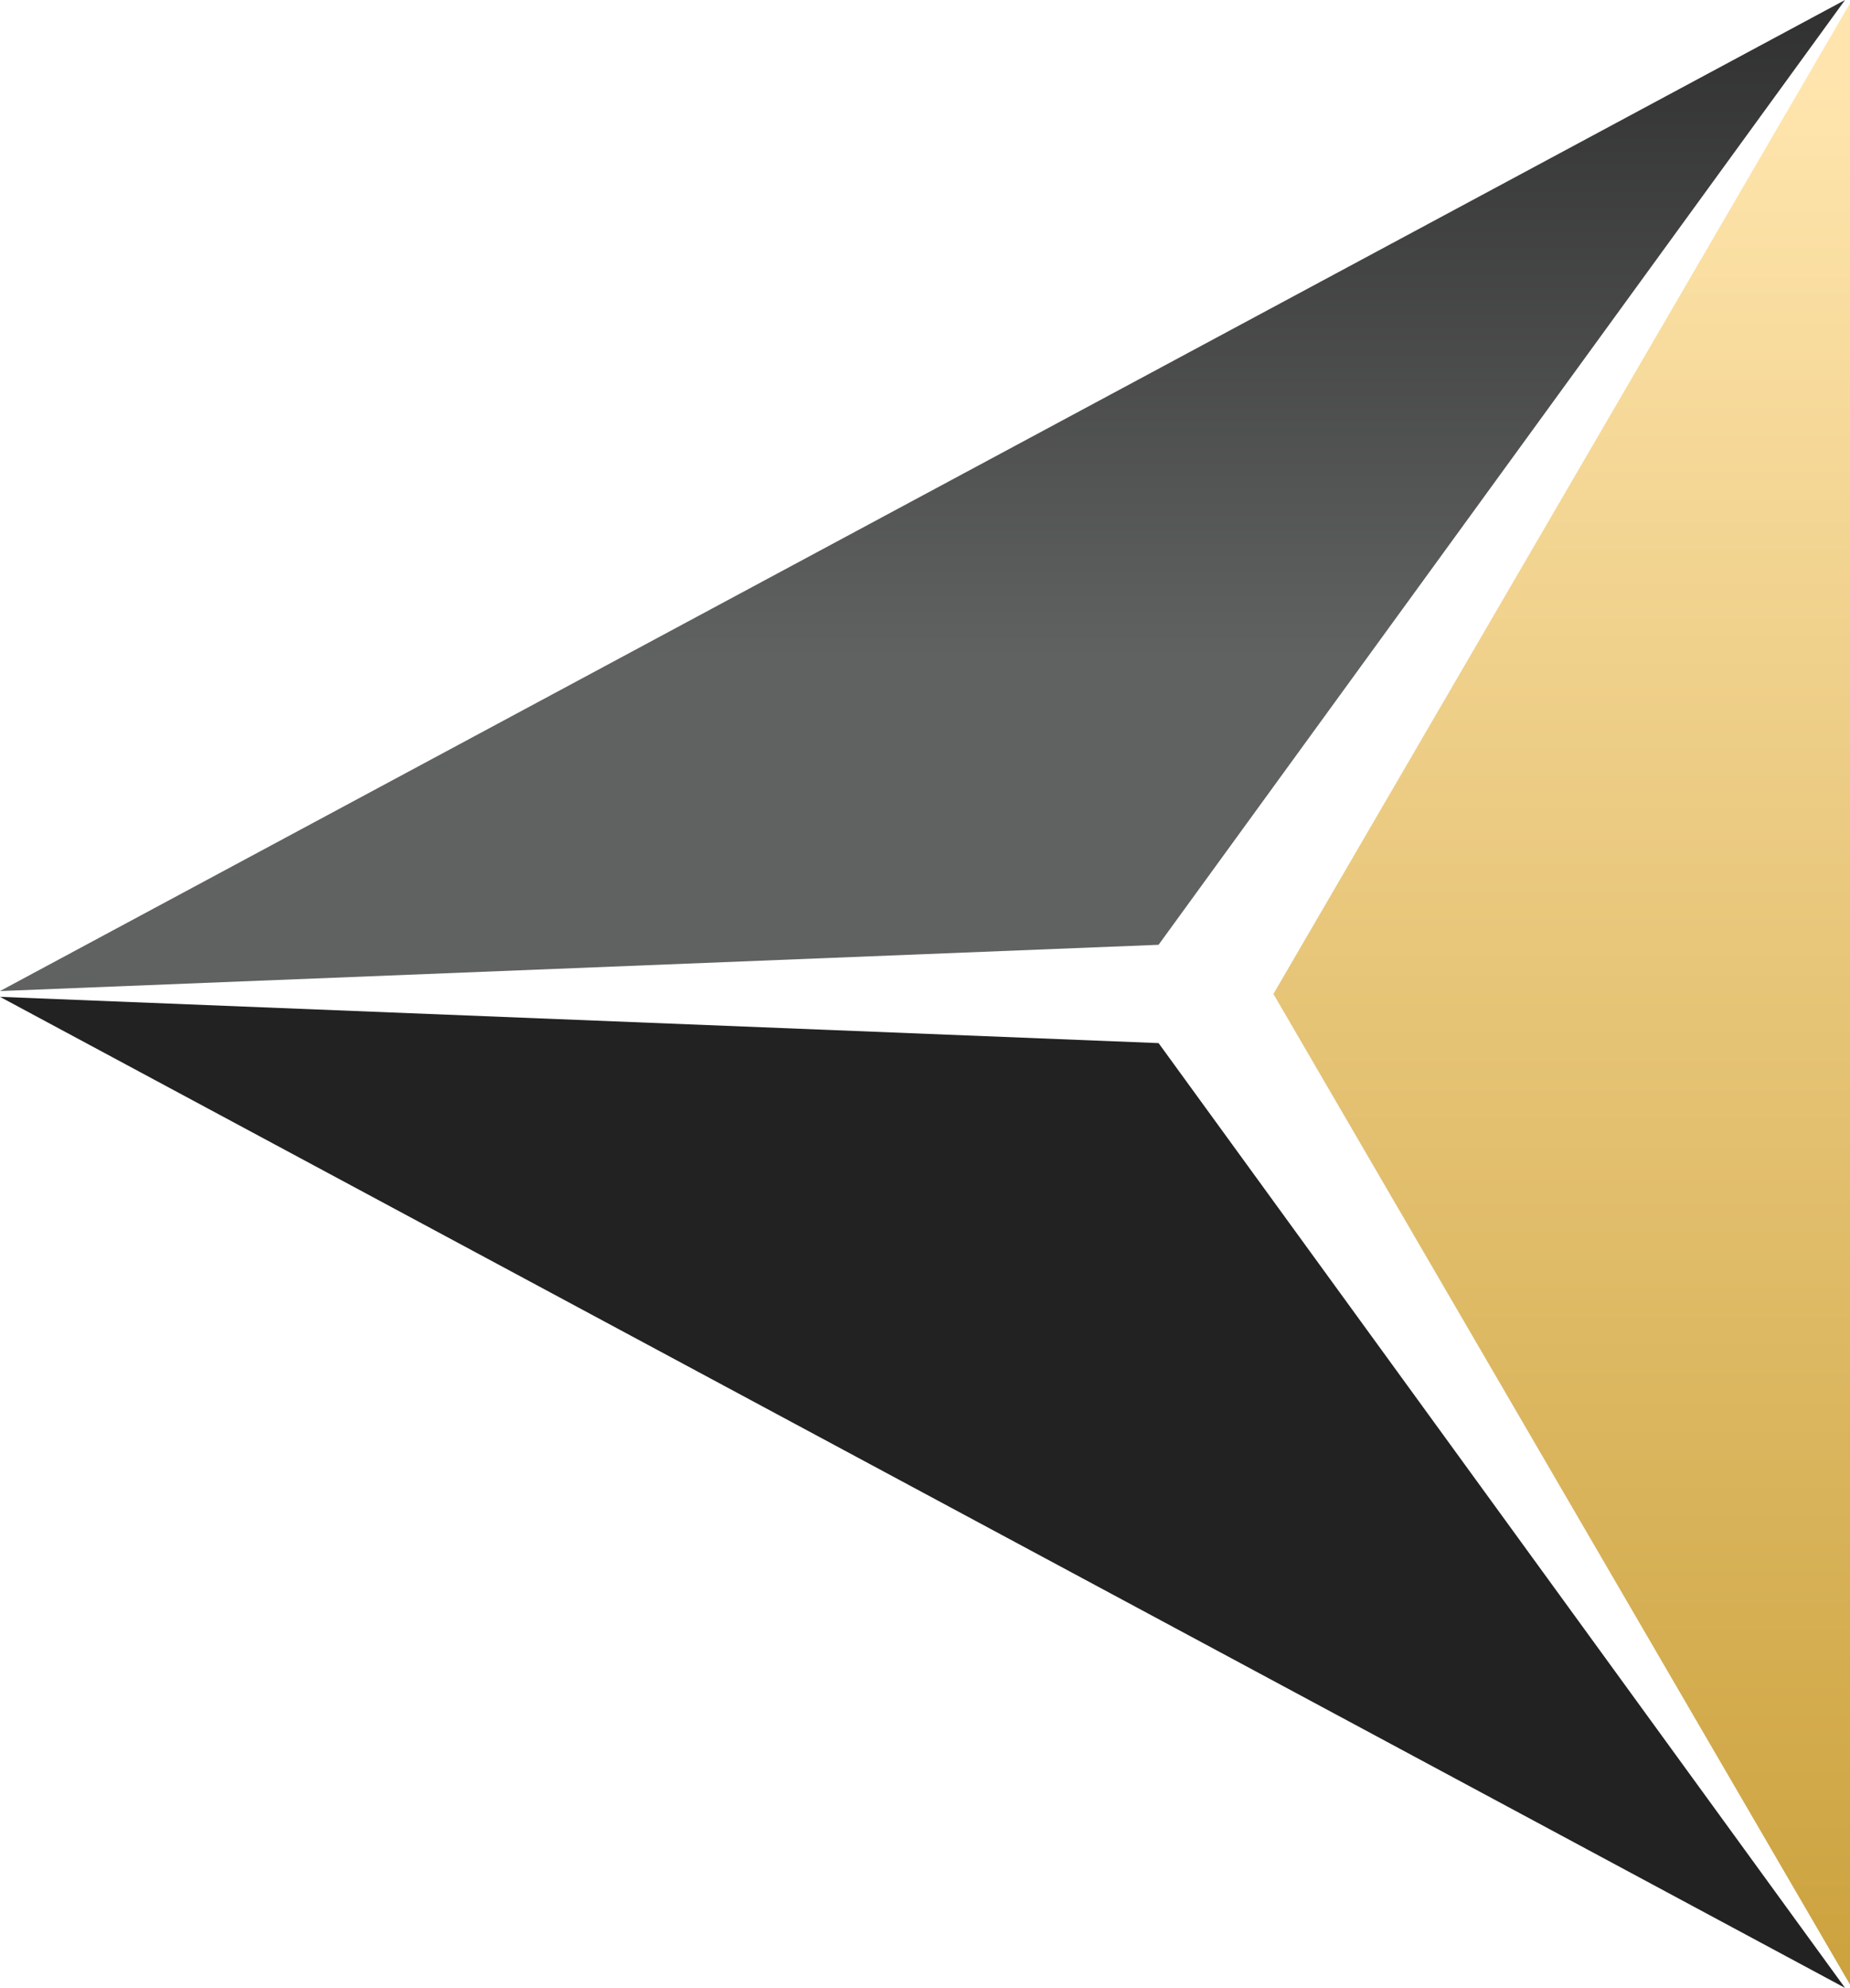
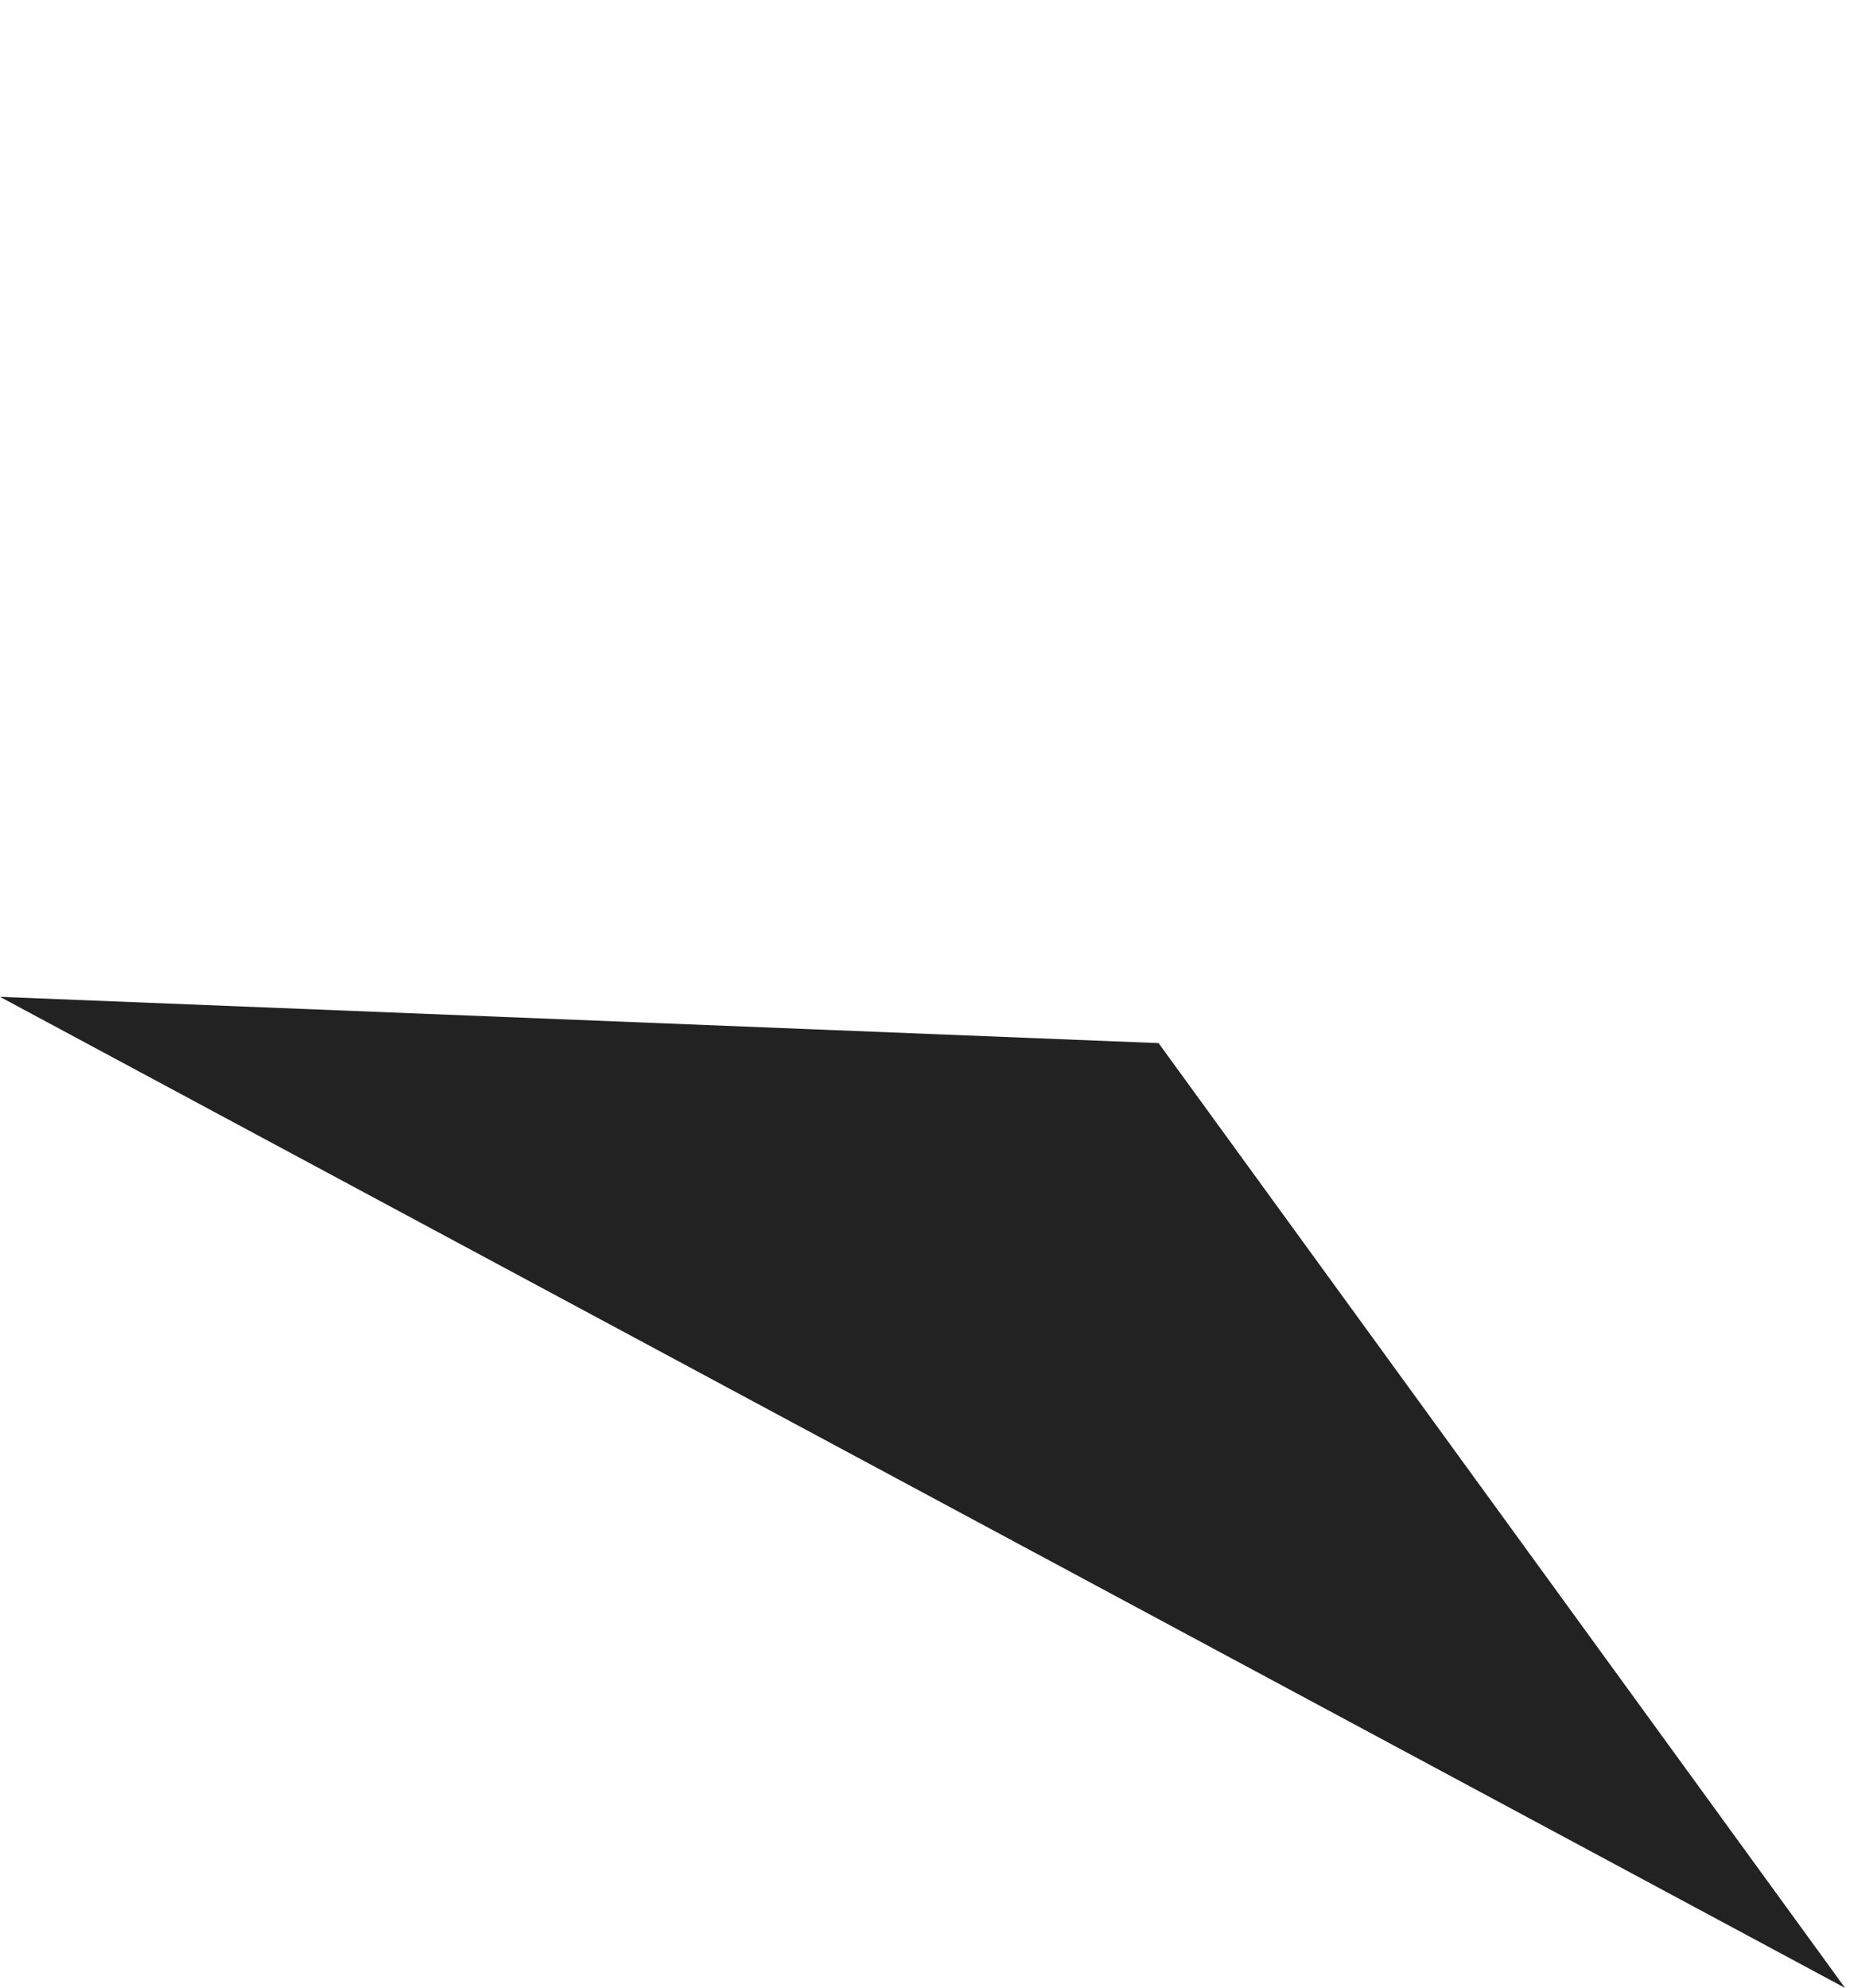
<svg xmlns="http://www.w3.org/2000/svg" id="Layer_2" viewBox="0 0 44.79 48.12">
  <defs>
    <style>.cls-1{fill:url(#linear-gradient-2);}.cls-2{fill:#222;}.cls-3{fill:url(#linear-gradient);}</style>
    <linearGradient id="linear-gradient" x1="22.33" y1="54.64" x2="22.33" y2="34.07" gradientTransform="translate(0 50) scale(1 -1)" gradientUnits="userSpaceOnUse">
      <stop offset="0" stop-color="#222" />
      <stop offset="1" stop-color="#606161" />
    </linearGradient>
    <linearGradient id="linear-gradient-2" x1="37.81" y1="48.03" x2="37.81" y2="-1.49" gradientTransform="translate(0 50) scale(1 -1)" gradientUnits="userSpaceOnUse">
      <stop offset="0" stop-color="#ffe5ad" />
      <stop offset="1" stop-color="#c89d35" />
    </linearGradient>
  </defs>
  <g id="Layer_2-2">
    <g>
      <polygon class="cls-2" points="0 24.13 44.67 48.12 28.05 25.25 0 24.13" />
-       <polygon class="cls-3" points="0 23.99 44.67 0 28.05 22.87 0 23.99" />
-       <polygon class="cls-1" points="44.79 48.04 44.79 .08 30.83 24.06 44.79 48.04" />
    </g>
  </g>
</svg>